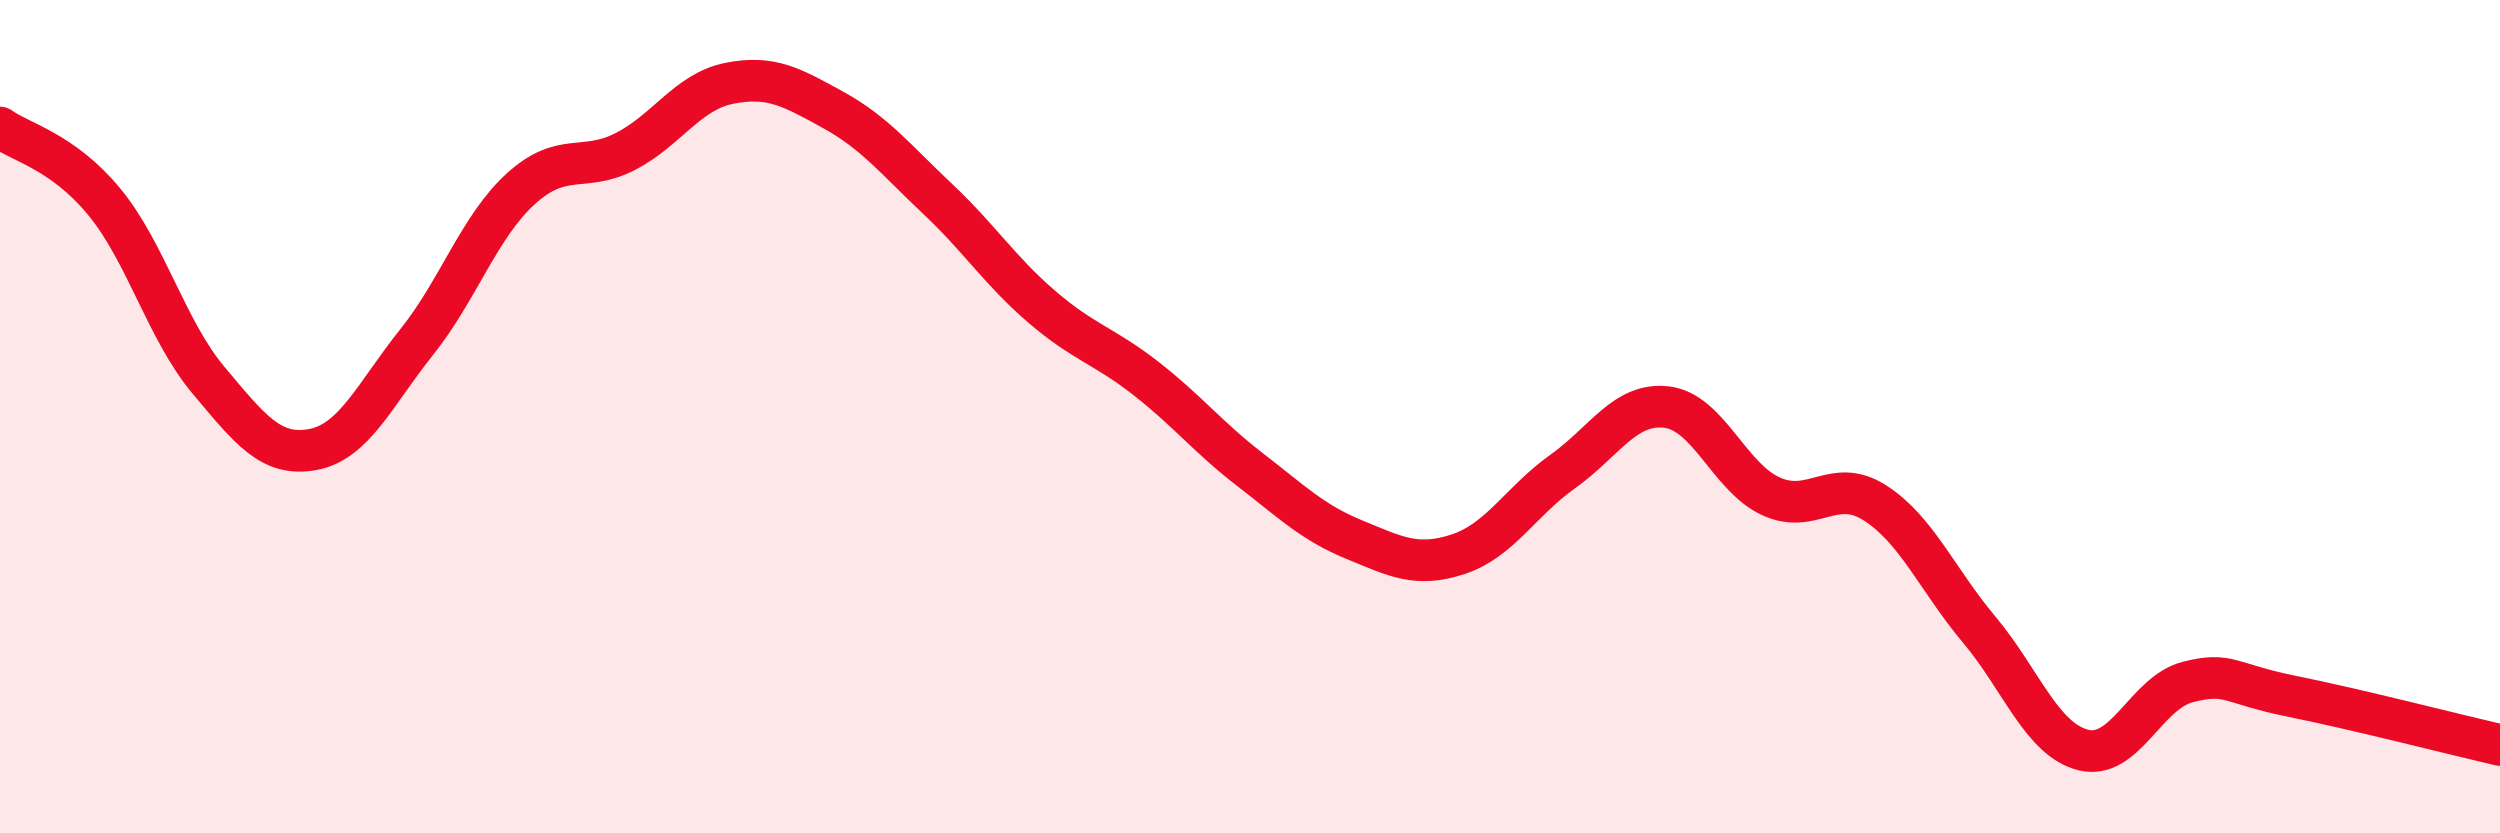
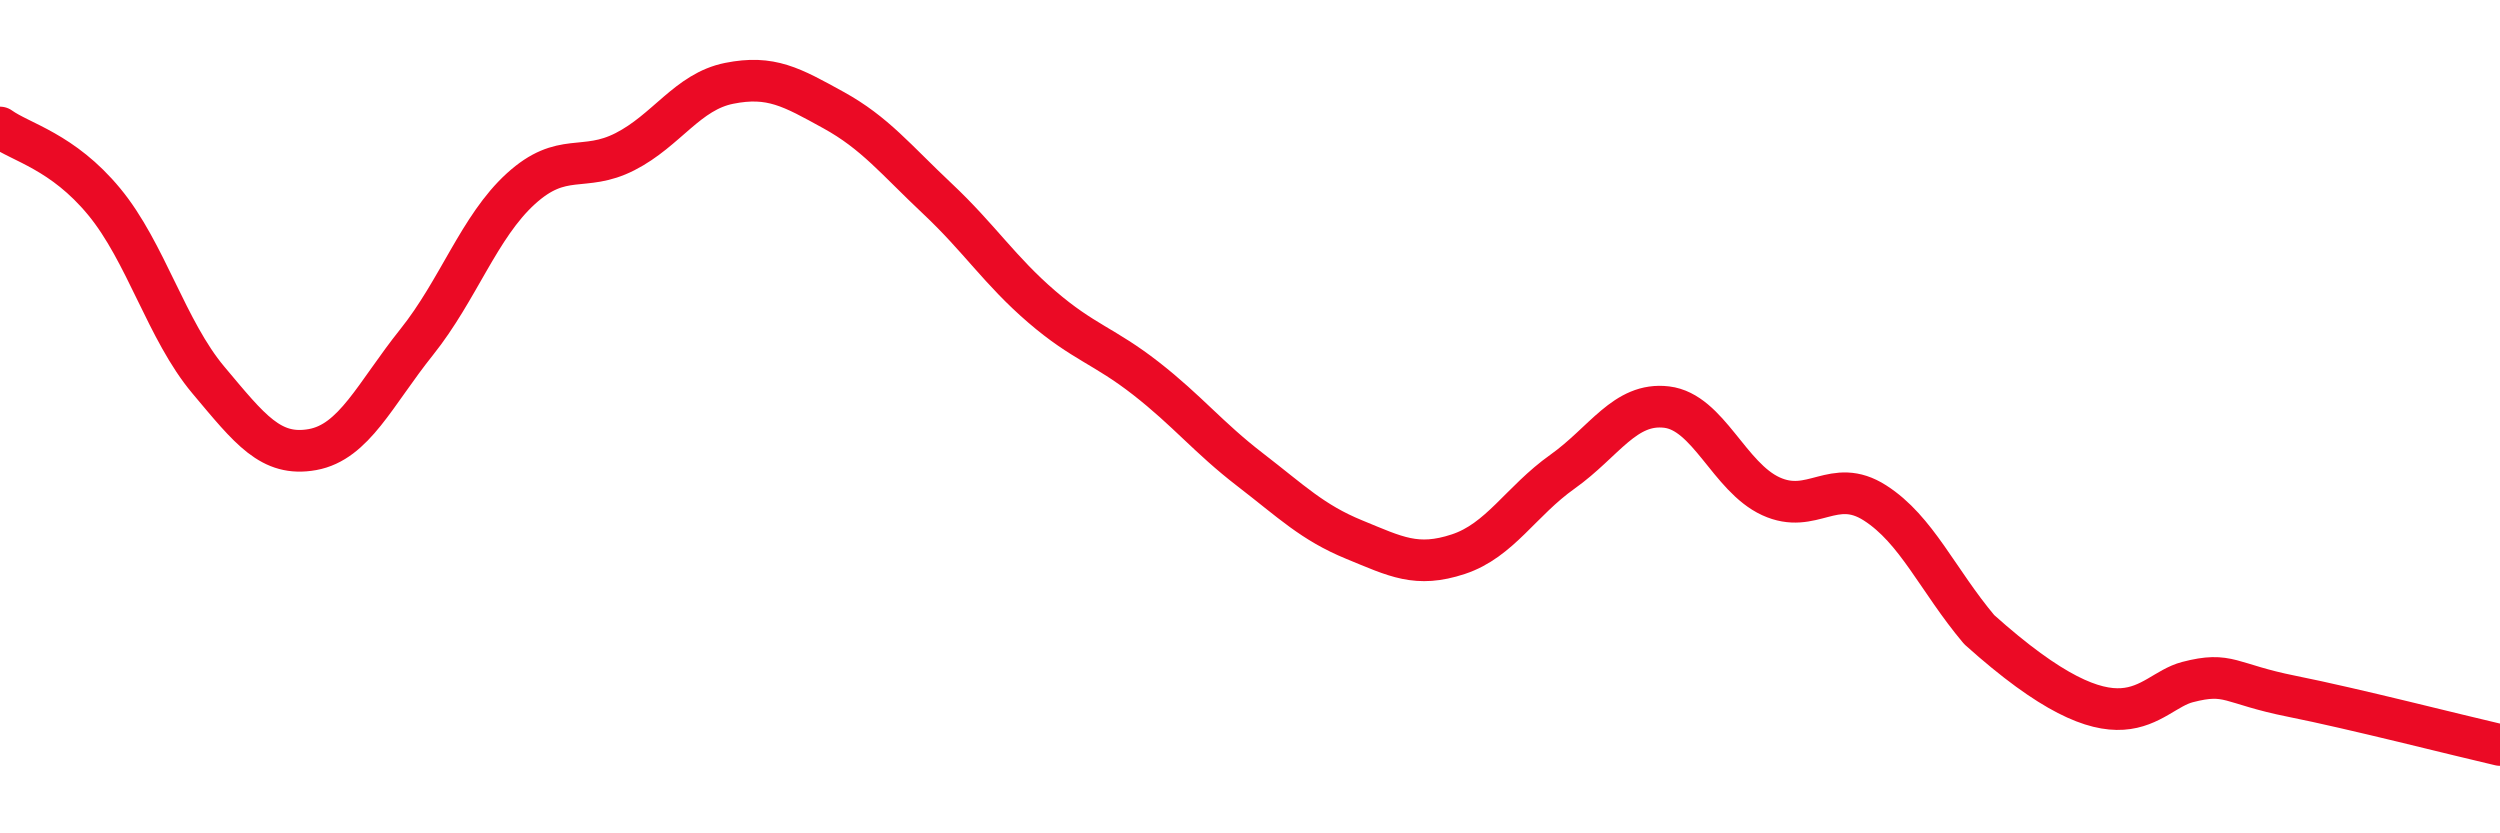
<svg xmlns="http://www.w3.org/2000/svg" width="60" height="20" viewBox="0 0 60 20">
-   <path d="M 0,3.06 C 0.5,3.42 1.5,3.63 2.5,4.84 C 3.5,6.05 4,7.93 5,9.12 C 6,10.31 6.5,10.97 7.5,10.79 C 8.5,10.61 9,9.46 10,8.21 C 11,6.96 11.5,5.44 12.5,4.53 C 13.5,3.62 14,4.15 15,3.64 C 16,3.13 16.5,2.2 17.5,2 C 18.5,1.8 19,2.09 20,2.64 C 21,3.19 21.5,3.83 22.5,4.77 C 23.5,5.71 24,6.5 25,7.36 C 26,8.22 26.5,8.3 27.5,9.08 C 28.5,9.86 29,10.5 30,11.27 C 31,12.04 31.5,12.54 32.5,12.95 C 33.5,13.36 34,13.63 35,13.3 C 36,12.97 36.5,12.03 37.5,11.32 C 38.5,10.61 39,9.65 40,9.77 C 41,9.89 41.5,11.45 42.5,11.91 C 43.5,12.37 44,11.43 45,12.07 C 46,12.71 46.5,13.92 47.5,15.11 C 48.5,16.3 49,17.75 50,18 C 51,18.25 51.5,16.63 52.5,16.37 C 53.5,16.11 53.5,16.41 55,16.71 C 56.5,17.01 59,17.65 60,17.88L60 20L0 20Z" fill="#EB0A25" opacity="0.1" stroke-linecap="round" stroke-linejoin="round" />
-   <path d="M 0,3.06 C 0.5,3.42 1.5,3.63 2.5,4.84 C 3.5,6.05 4,7.93 5,9.12 C 6,10.31 6.5,10.97 7.5,10.79 C 8.5,10.61 9,9.46 10,8.21 C 11,6.96 11.5,5.44 12.5,4.53 C 13.5,3.62 14,4.15 15,3.64 C 16,3.13 16.5,2.2 17.5,2 C 18.5,1.8 19,2.09 20,2.64 C 21,3.19 21.5,3.83 22.5,4.77 C 23.5,5.71 24,6.5 25,7.36 C 26,8.22 26.5,8.3 27.5,9.08 C 28.5,9.86 29,10.5 30,11.27 C 31,12.04 31.5,12.54 32.5,12.95 C 33.5,13.36 34,13.63 35,13.3 C 36,12.97 36.5,12.03 37.5,11.32 C 38.5,10.61 39,9.65 40,9.77 C 41,9.89 41.5,11.45 42.5,11.91 C 43.5,12.37 44,11.43 45,12.07 C 46,12.71 46.5,13.92 47.5,15.11 C 48.5,16.3 49,17.75 50,18 C 51,18.25 51.5,16.63 52.5,16.37 C 53.5,16.11 53.5,16.41 55,16.71 C 56.5,17.01 59,17.65 60,17.88" stroke="#EB0A25" stroke-width="1" fill="none" stroke-linecap="round" stroke-linejoin="round" />
+   <path d="M 0,3.06 C 0.5,3.42 1.5,3.63 2.5,4.84 C 3.5,6.05 4,7.93 5,9.12 C 6,10.31 6.5,10.97 7.5,10.79 C 8.5,10.61 9,9.46 10,8.21 C 11,6.96 11.5,5.44 12.5,4.53 C 13.5,3.62 14,4.15 15,3.64 C 16,3.13 16.5,2.2 17.5,2 C 18.5,1.8 19,2.09 20,2.64 C 21,3.19 21.5,3.83 22.5,4.77 C 23.5,5.71 24,6.5 25,7.36 C 26,8.22 26.5,8.3 27.5,9.08 C 28.5,9.86 29,10.5 30,11.27 C 31,12.04 31.5,12.54 32.5,12.95 C 33.5,13.36 34,13.63 35,13.3 C 36,12.97 36.5,12.03 37.5,11.32 C 38.5,10.61 39,9.65 40,9.77 C 41,9.89 41.5,11.45 42.5,11.91 C 43.5,12.37 44,11.43 45,12.07 C 46,12.71 46.5,13.92 47.5,15.11 C 51,18.25 51.5,16.63 52.5,16.37 C 53.5,16.11 53.5,16.41 55,16.71 C 56.5,17.01 59,17.65 60,17.88" stroke="#EB0A25" stroke-width="1" fill="none" stroke-linecap="round" stroke-linejoin="round" />
</svg>